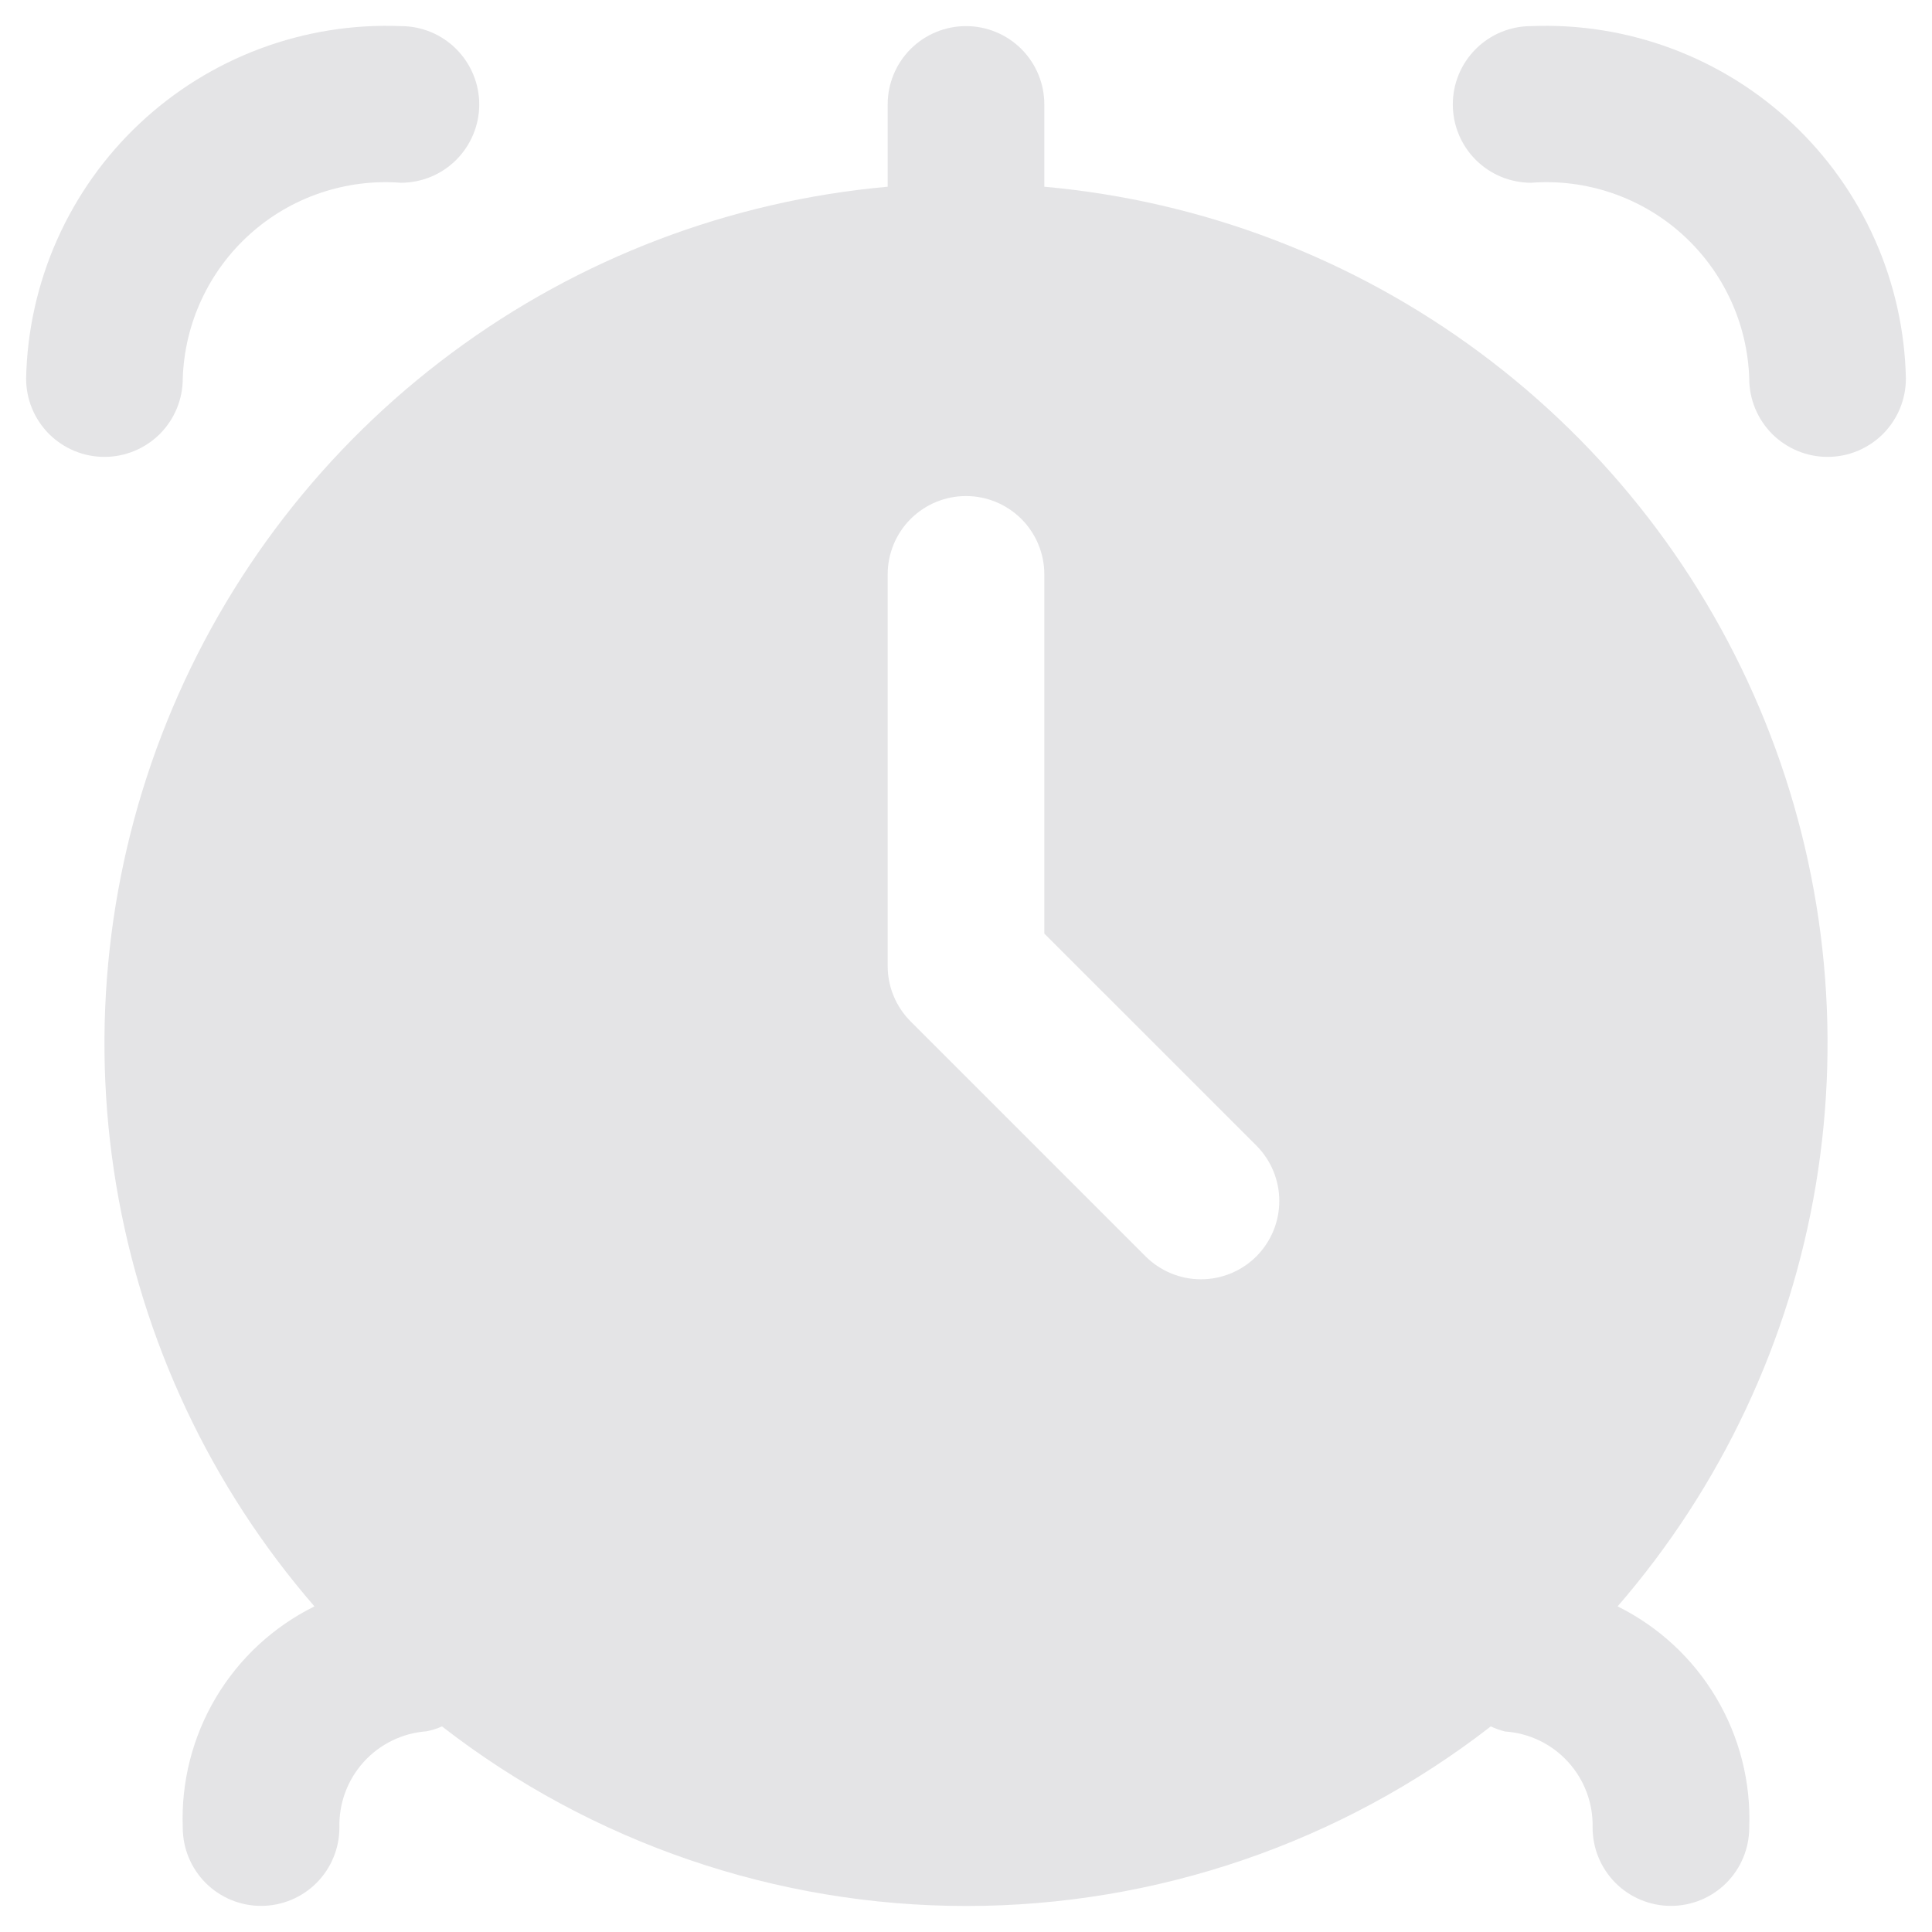
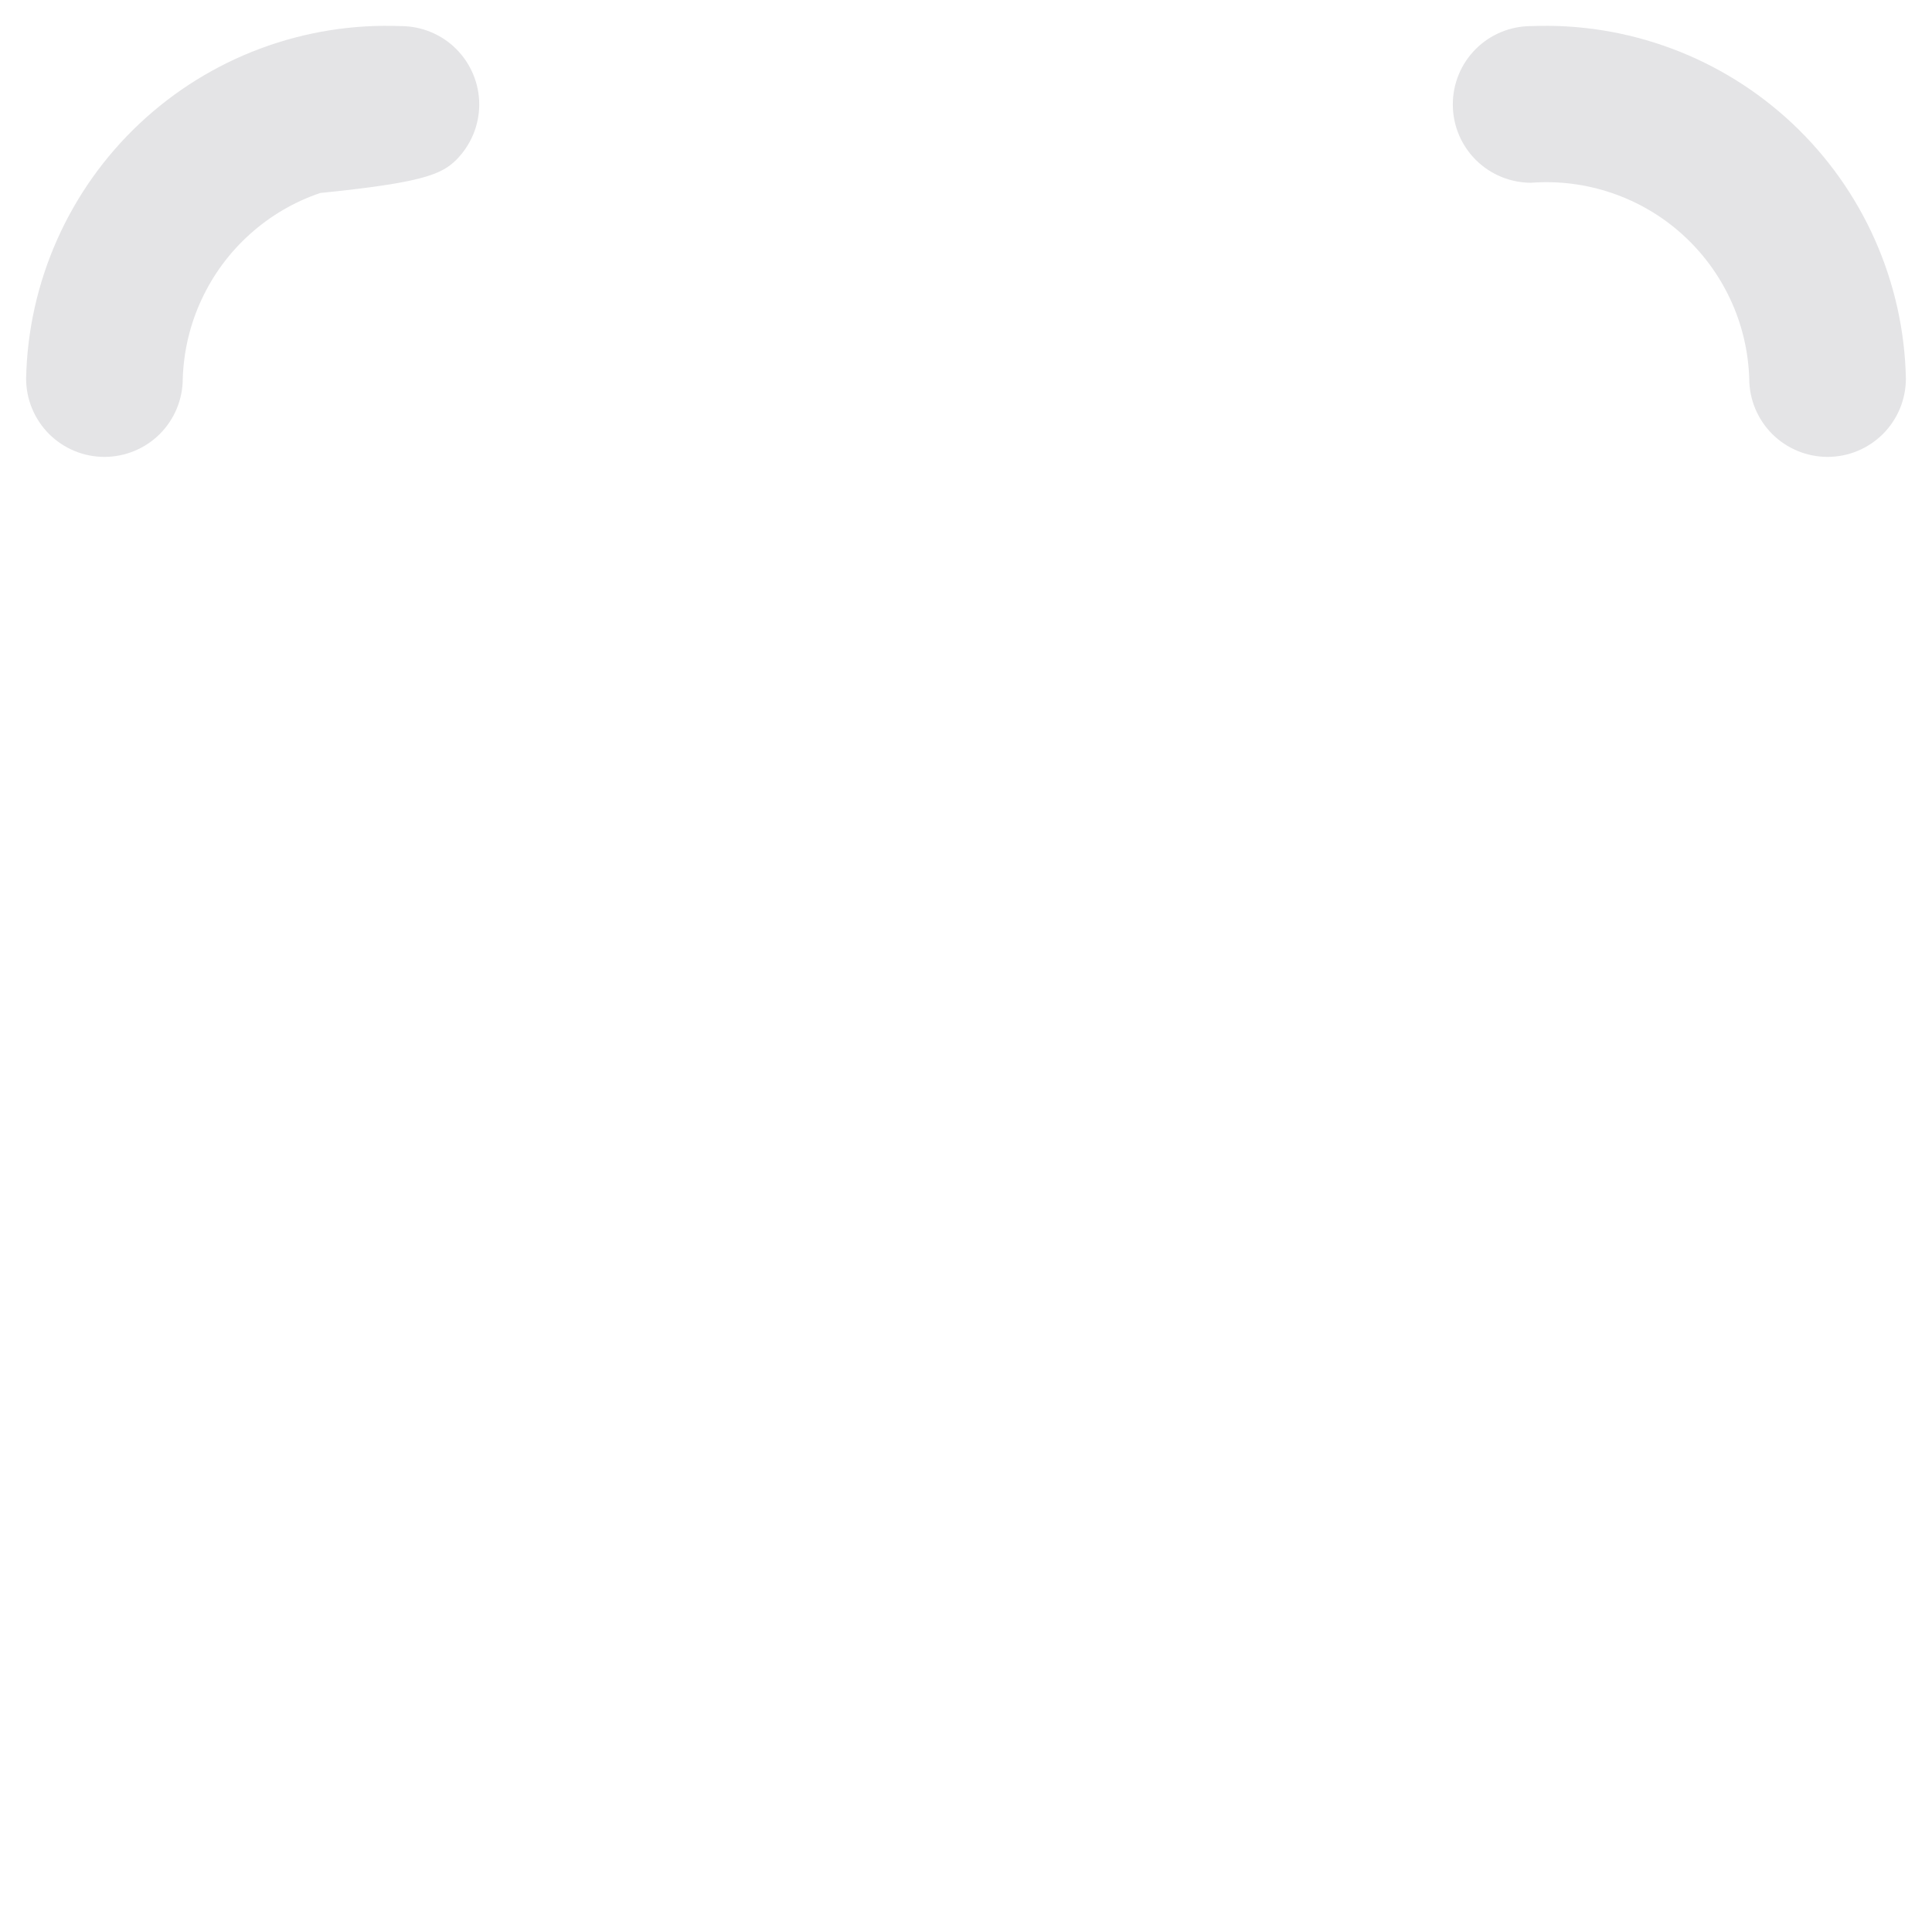
<svg xmlns="http://www.w3.org/2000/svg" width="37" height="37" viewBox="0 0 37 37" fill="none">
  <g clip-path="url(#clip0_738_67111)">
    <path d="M36.5 7.25C36.5 7.648 36.342 8.029 36.061 8.311C35.779 8.592 35.398 8.75 35 8.75C34.602 8.75 34.221 8.592 33.939 8.311C33.658 8.029 33.5 7.648 33.5 7.25C33.483 6.726 33.361 6.21 33.139 5.735C32.918 5.259 32.602 4.833 32.212 4.483C31.822 4.132 31.364 3.865 30.868 3.696C30.371 3.527 29.846 3.46 29.323 3.5C28.925 3.5 28.543 3.342 28.262 3.061C27.98 2.779 27.823 2.398 27.823 2C27.823 1.602 27.98 1.221 28.262 0.939C28.543 0.658 28.925 0.5 29.323 0.5C30.239 0.463 31.154 0.609 32.014 0.93C32.873 1.25 33.66 1.739 34.329 2.368C34.997 2.996 35.533 3.752 35.906 4.59C36.279 5.429 36.481 6.333 36.5 7.25Z" fill="#E4E4E6" />
-     <path d="M3.5 7.25C3.517 6.726 3.639 6.21 3.861 5.735C4.082 5.259 4.397 4.833 4.788 4.483C5.178 4.132 5.635 3.865 6.132 3.696C6.629 3.527 7.154 3.46 7.678 3.5C8.075 3.5 8.457 3.342 8.738 3.061C9.019 2.779 9.178 2.398 9.178 2C9.178 1.602 9.019 1.221 8.738 0.939C8.457 0.658 8.075 0.5 7.678 0.5C6.761 0.463 5.846 0.609 4.986 0.93C4.127 1.25 3.34 1.739 2.671 2.368C2.003 2.996 1.467 3.752 1.094 4.59C0.721 5.429 0.519 6.333 0.5 7.25C0.5 7.648 0.658 8.029 0.939 8.311C1.221 8.592 1.602 8.75 2 8.75C2.398 8.75 2.779 8.592 3.061 8.311C3.342 8.029 3.5 7.648 3.5 7.25Z" fill="#E4E4E6" />
-     <path d="M30.979 30.764C32.964 28.472 34.278 25.677 34.776 22.686C35.274 19.695 34.937 16.625 33.801 13.814C32.666 11.002 30.777 8.559 28.341 6.753C25.906 4.946 23.02 3.847 20 3.576V2C20 1.602 19.842 1.221 19.561 0.939C19.279 0.658 18.898 0.5 18.5 0.5C18.102 0.5 17.721 0.658 17.439 0.939C17.158 1.221 17 1.602 17 2V3.576C13.98 3.847 11.094 4.946 8.659 6.753C6.223 8.559 4.334 11.002 3.199 13.814C2.064 16.625 1.726 19.695 2.224 22.686C2.722 25.677 4.036 28.472 6.022 30.764C5.238 31.152 4.582 31.758 4.135 32.51C3.688 33.261 3.467 34.126 3.5 35C3.5 35.398 3.658 35.779 3.939 36.061C4.221 36.342 4.602 36.5 5 36.5C5.398 36.5 5.779 36.342 6.061 36.061C6.342 35.779 6.5 35.398 6.5 35C6.488 34.538 6.654 34.088 6.964 33.745C7.274 33.402 7.704 33.191 8.165 33.157C8.268 33.137 8.369 33.106 8.465 33.063C11.338 35.292 14.871 36.502 18.508 36.502C22.144 36.502 25.677 35.292 28.55 33.063C28.638 33.104 28.729 33.136 28.823 33.16C29.286 33.191 29.719 33.4 30.031 33.743C30.343 34.086 30.512 34.536 30.5 35C30.5 35.398 30.658 35.779 30.939 36.061C31.221 36.342 31.602 36.5 32 36.5C32.398 36.5 32.779 36.342 33.061 36.061C33.342 35.779 33.5 35.398 33.5 35C33.533 34.126 33.312 33.261 32.865 32.51C32.418 31.758 31.762 31.152 30.979 30.764ZM24.061 24.061C23.779 24.342 23.398 24.5 23 24.5C22.602 24.5 22.221 24.342 21.939 24.061L17.439 19.561C17.158 19.279 17 18.898 17 18.5V11C17 10.602 17.158 10.221 17.439 9.939C17.721 9.658 18.102 9.5 18.5 9.5C18.898 9.5 19.279 9.658 19.561 9.939C19.842 10.221 20 10.602 20 11V17.879L24.061 21.939C24.342 22.221 24.5 22.602 24.5 23C24.5 23.398 24.342 23.779 24.061 24.061Z" fill="#E4E4E6" />
+     <path d="M3.5 7.25C3.517 6.726 3.639 6.21 3.861 5.735C4.082 5.259 4.397 4.833 4.788 4.483C5.178 4.132 5.635 3.865 6.132 3.696C8.075 3.5 8.457 3.342 8.738 3.061C9.019 2.779 9.178 2.398 9.178 2C9.178 1.602 9.019 1.221 8.738 0.939C8.457 0.658 8.075 0.5 7.678 0.5C6.761 0.463 5.846 0.609 4.986 0.93C4.127 1.25 3.34 1.739 2.671 2.368C2.003 2.996 1.467 3.752 1.094 4.59C0.721 5.429 0.519 6.333 0.5 7.25C0.5 7.648 0.658 8.029 0.939 8.311C1.221 8.592 1.602 8.75 2 8.75C2.398 8.75 2.779 8.592 3.061 8.311C3.342 8.029 3.5 7.648 3.5 7.25Z" fill="#E4E4E6" />
  </g>
  <defs>
    <clipPath id="clip0_738_67111">
      <rect width="36" height="36" fill="white" transform="translate(0.5 0.5)" />
    </clipPath>
  </defs>
</svg>